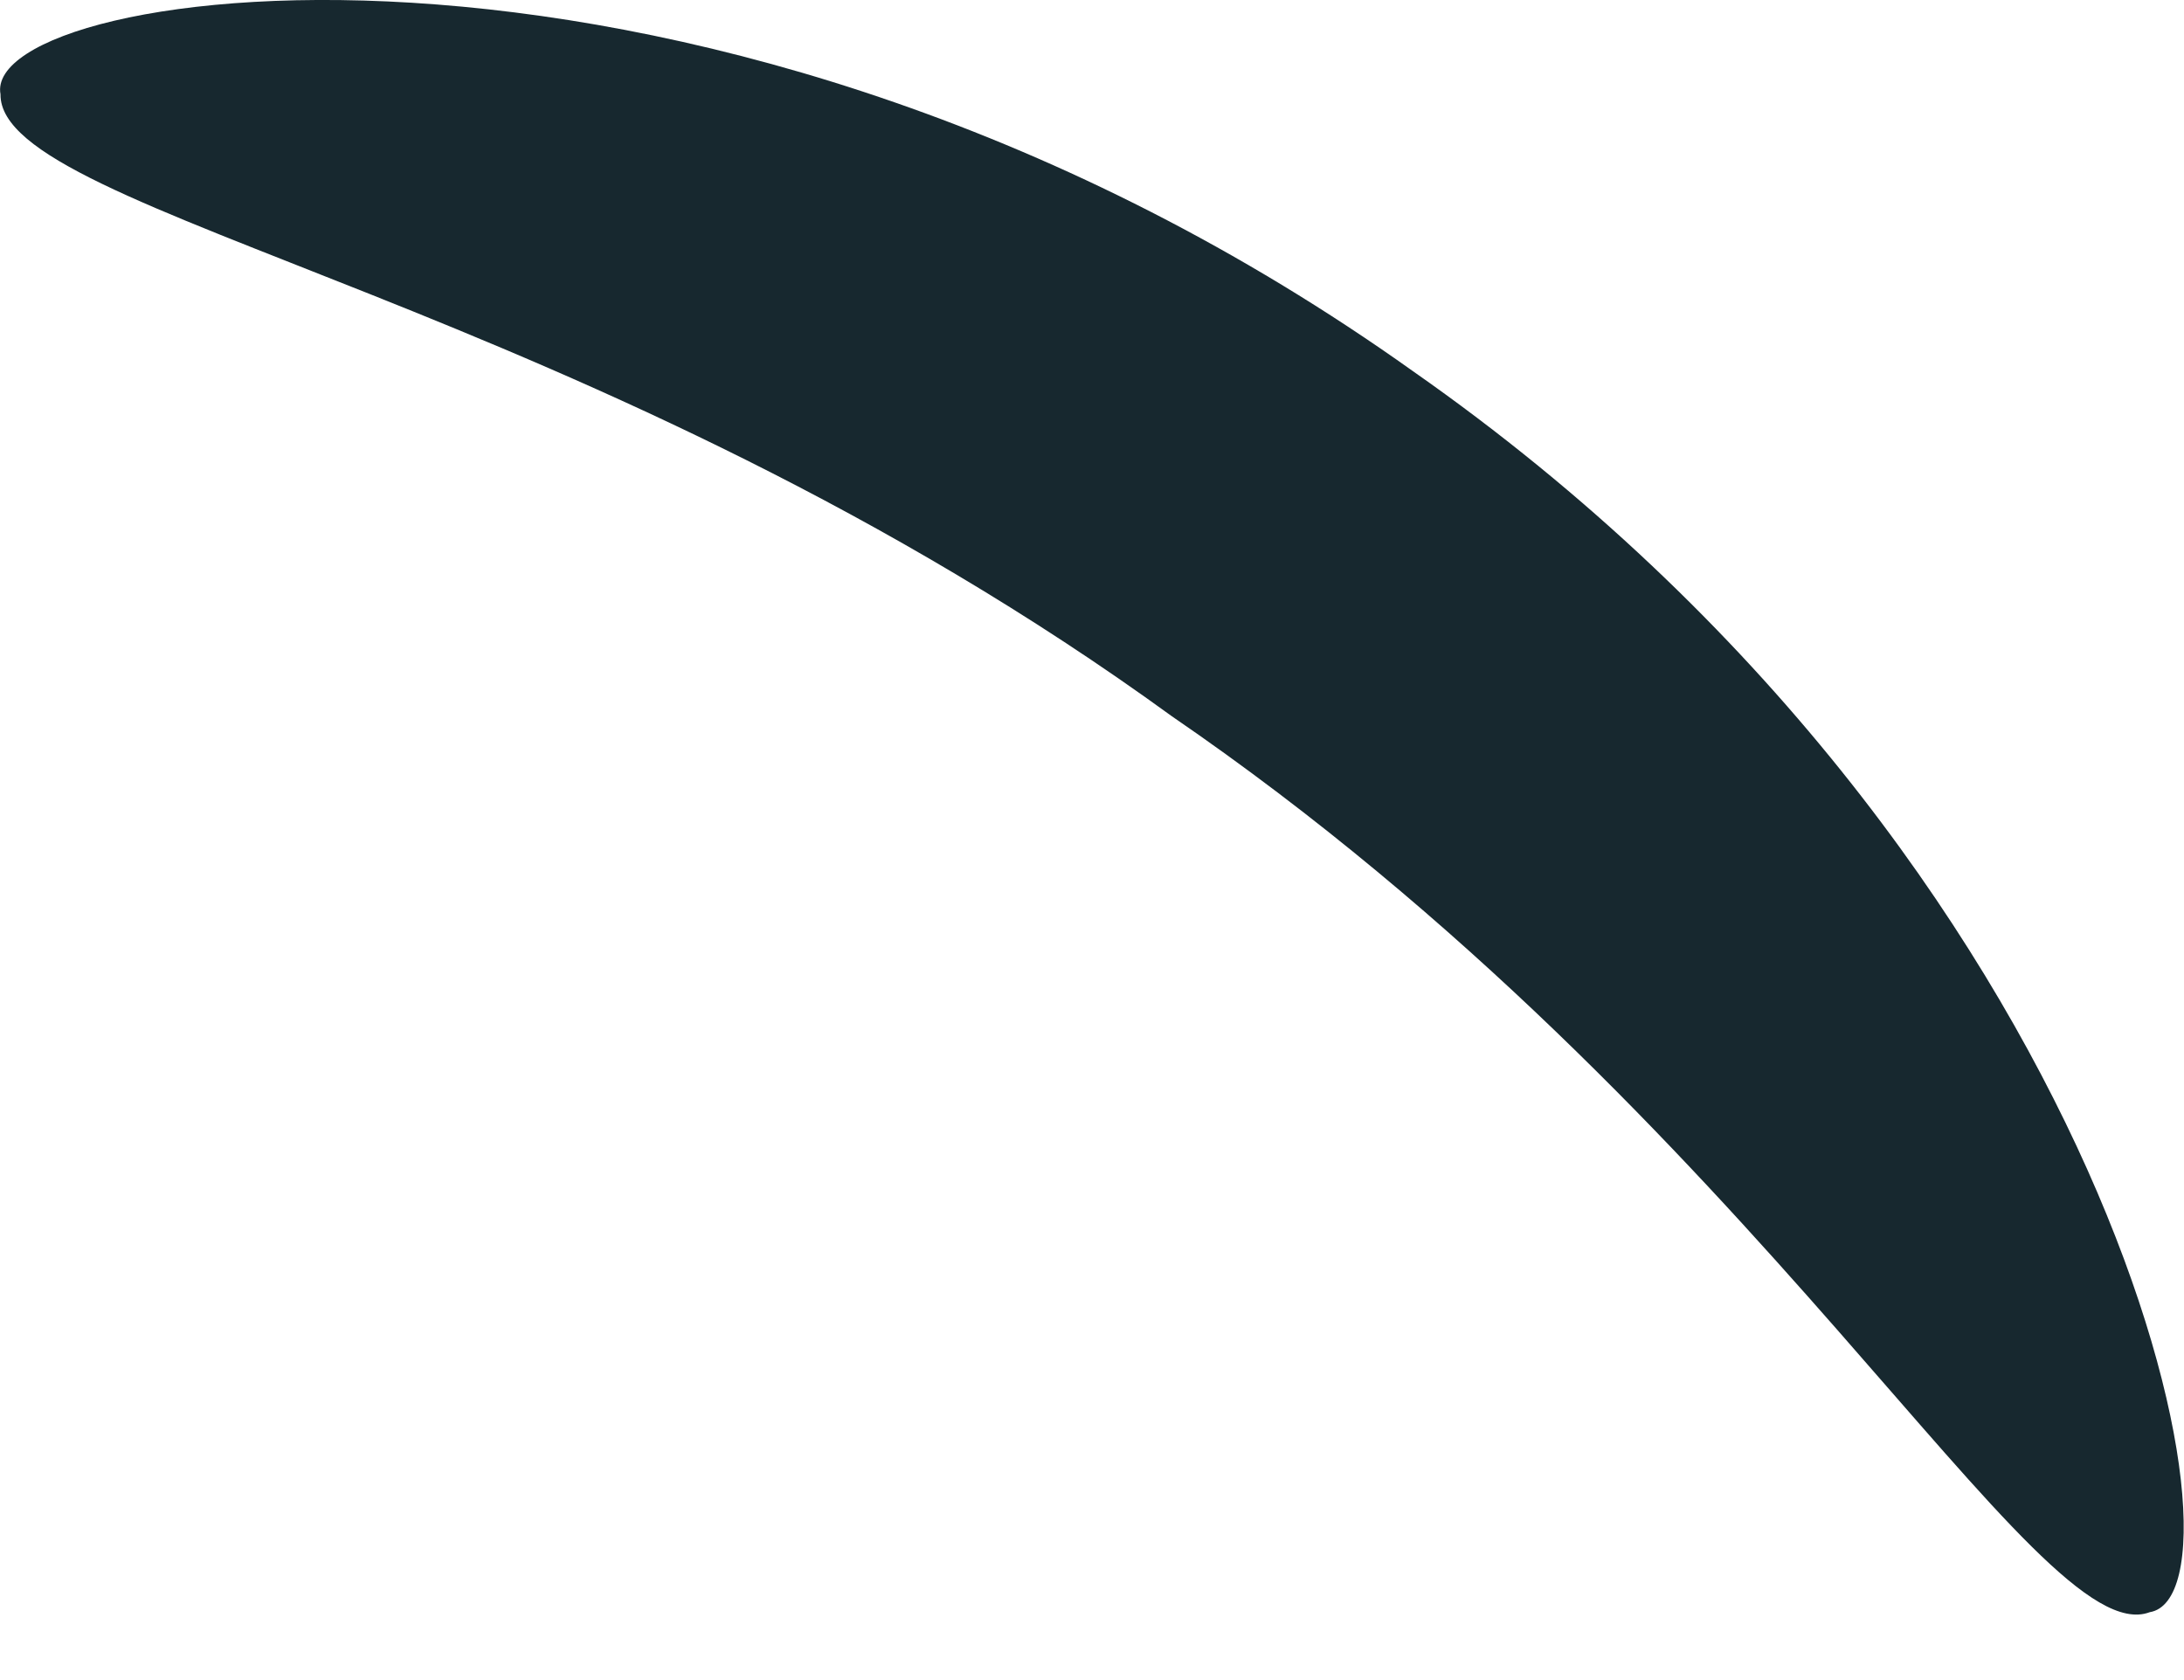
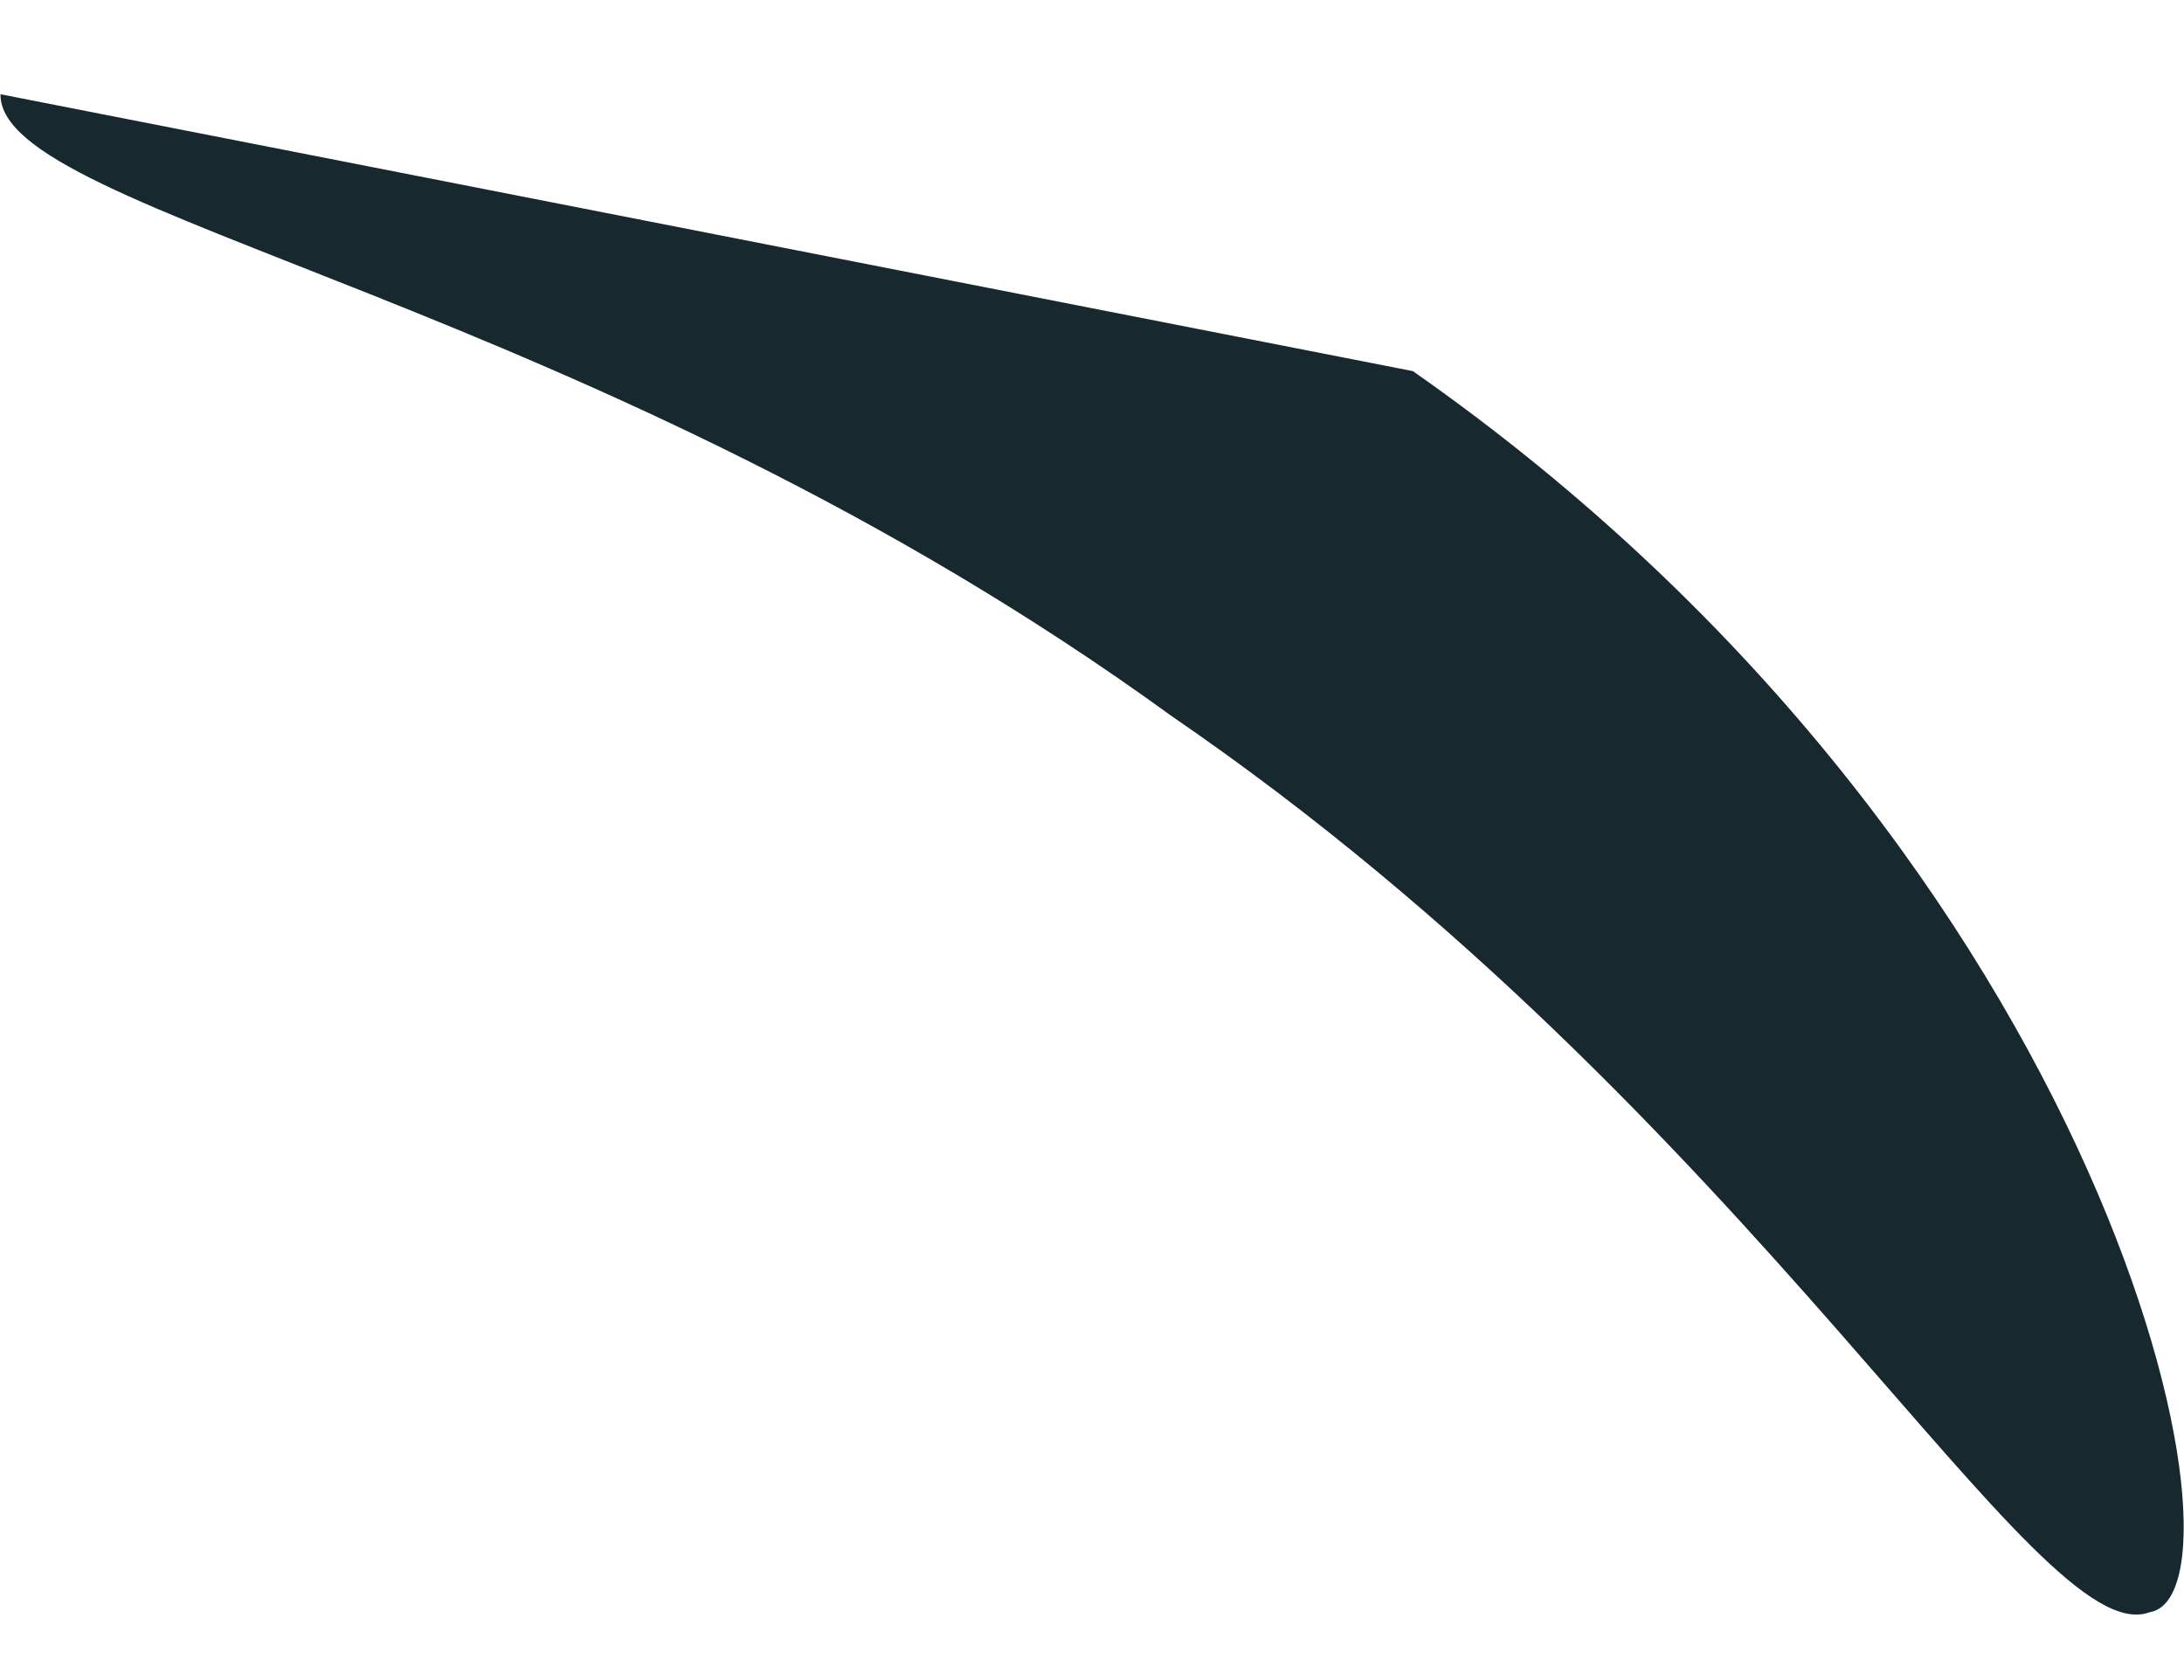
<svg xmlns="http://www.w3.org/2000/svg" width="13" height="10" viewBox="0 0 13 10" fill="none">
-   <path d="M0.003 0.561C-0.007 1.282 3.558 1.78 6.975 4.263C10.455 6.646 12.125 9.85 12.796 9.596C13.463 9.487 12.599 5.138 8.41 2.209C4.252 -0.753 -0.121 -0.099 0.003 0.561Z" fill="#17282F" />
+   <path d="M0.003 0.561C-0.007 1.282 3.558 1.78 6.975 4.263C10.455 6.646 12.125 9.85 12.796 9.596C13.463 9.487 12.599 5.138 8.41 2.209Z" fill="#17282F" />
</svg>